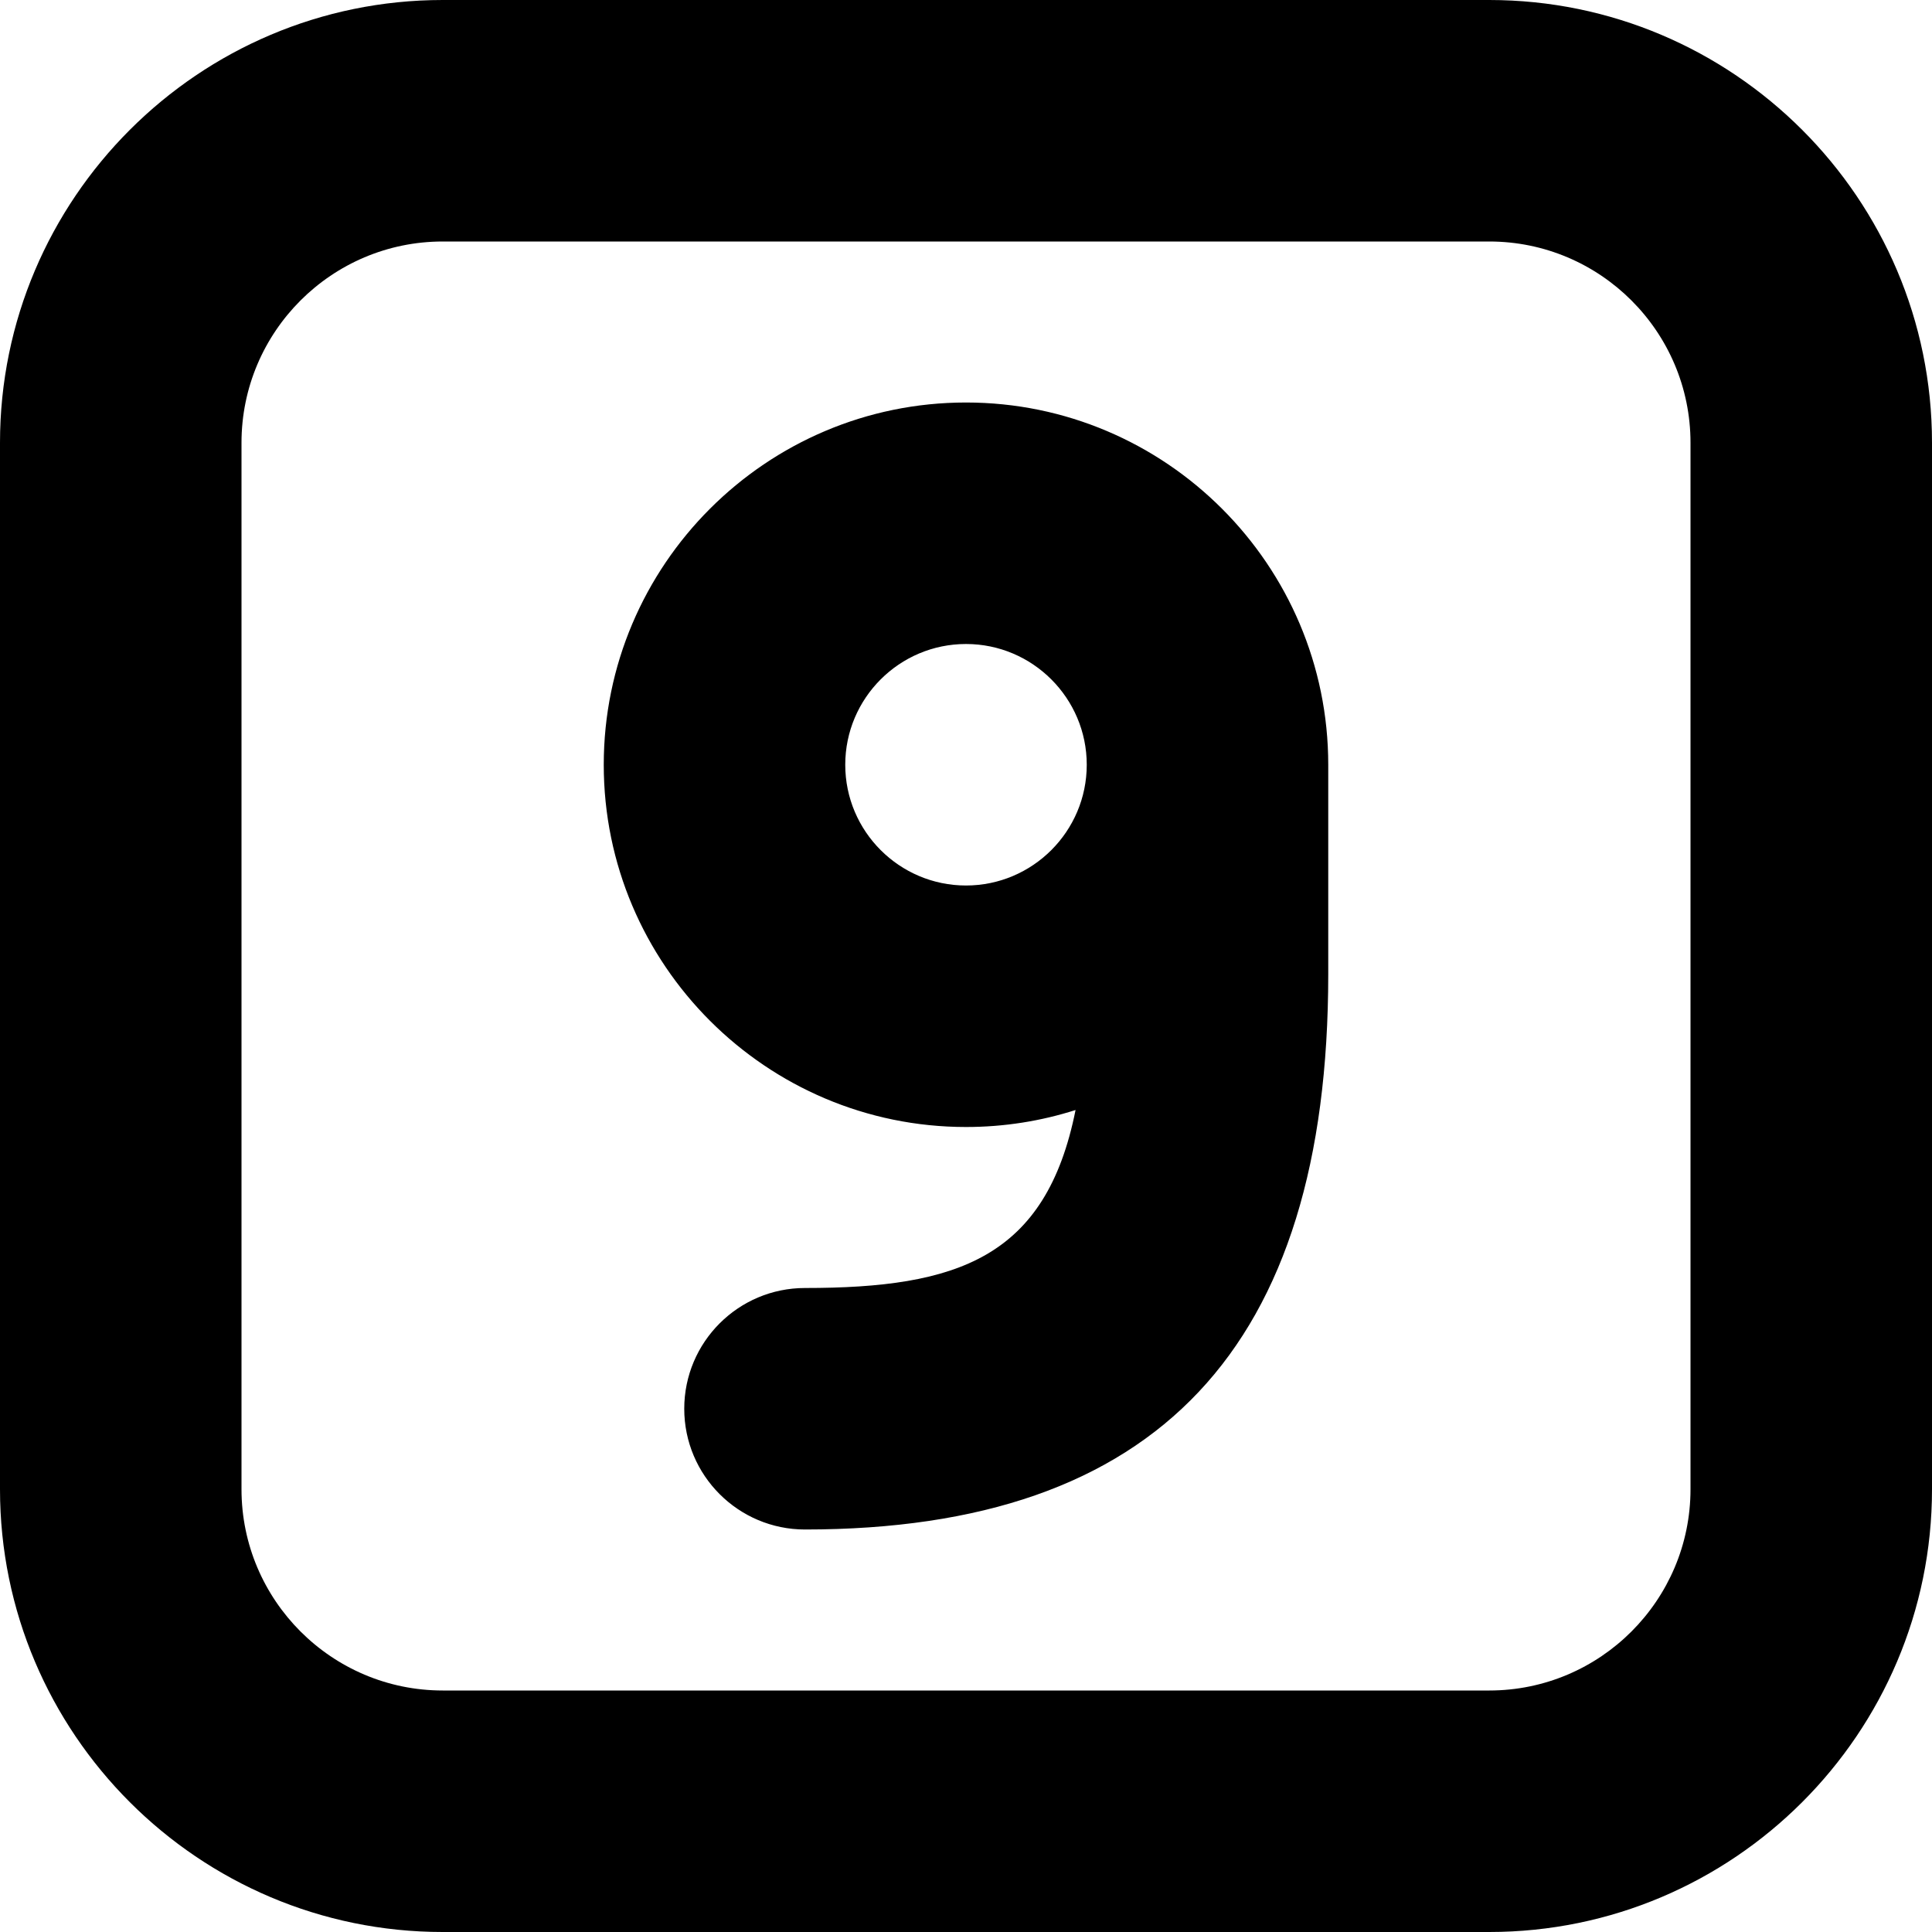
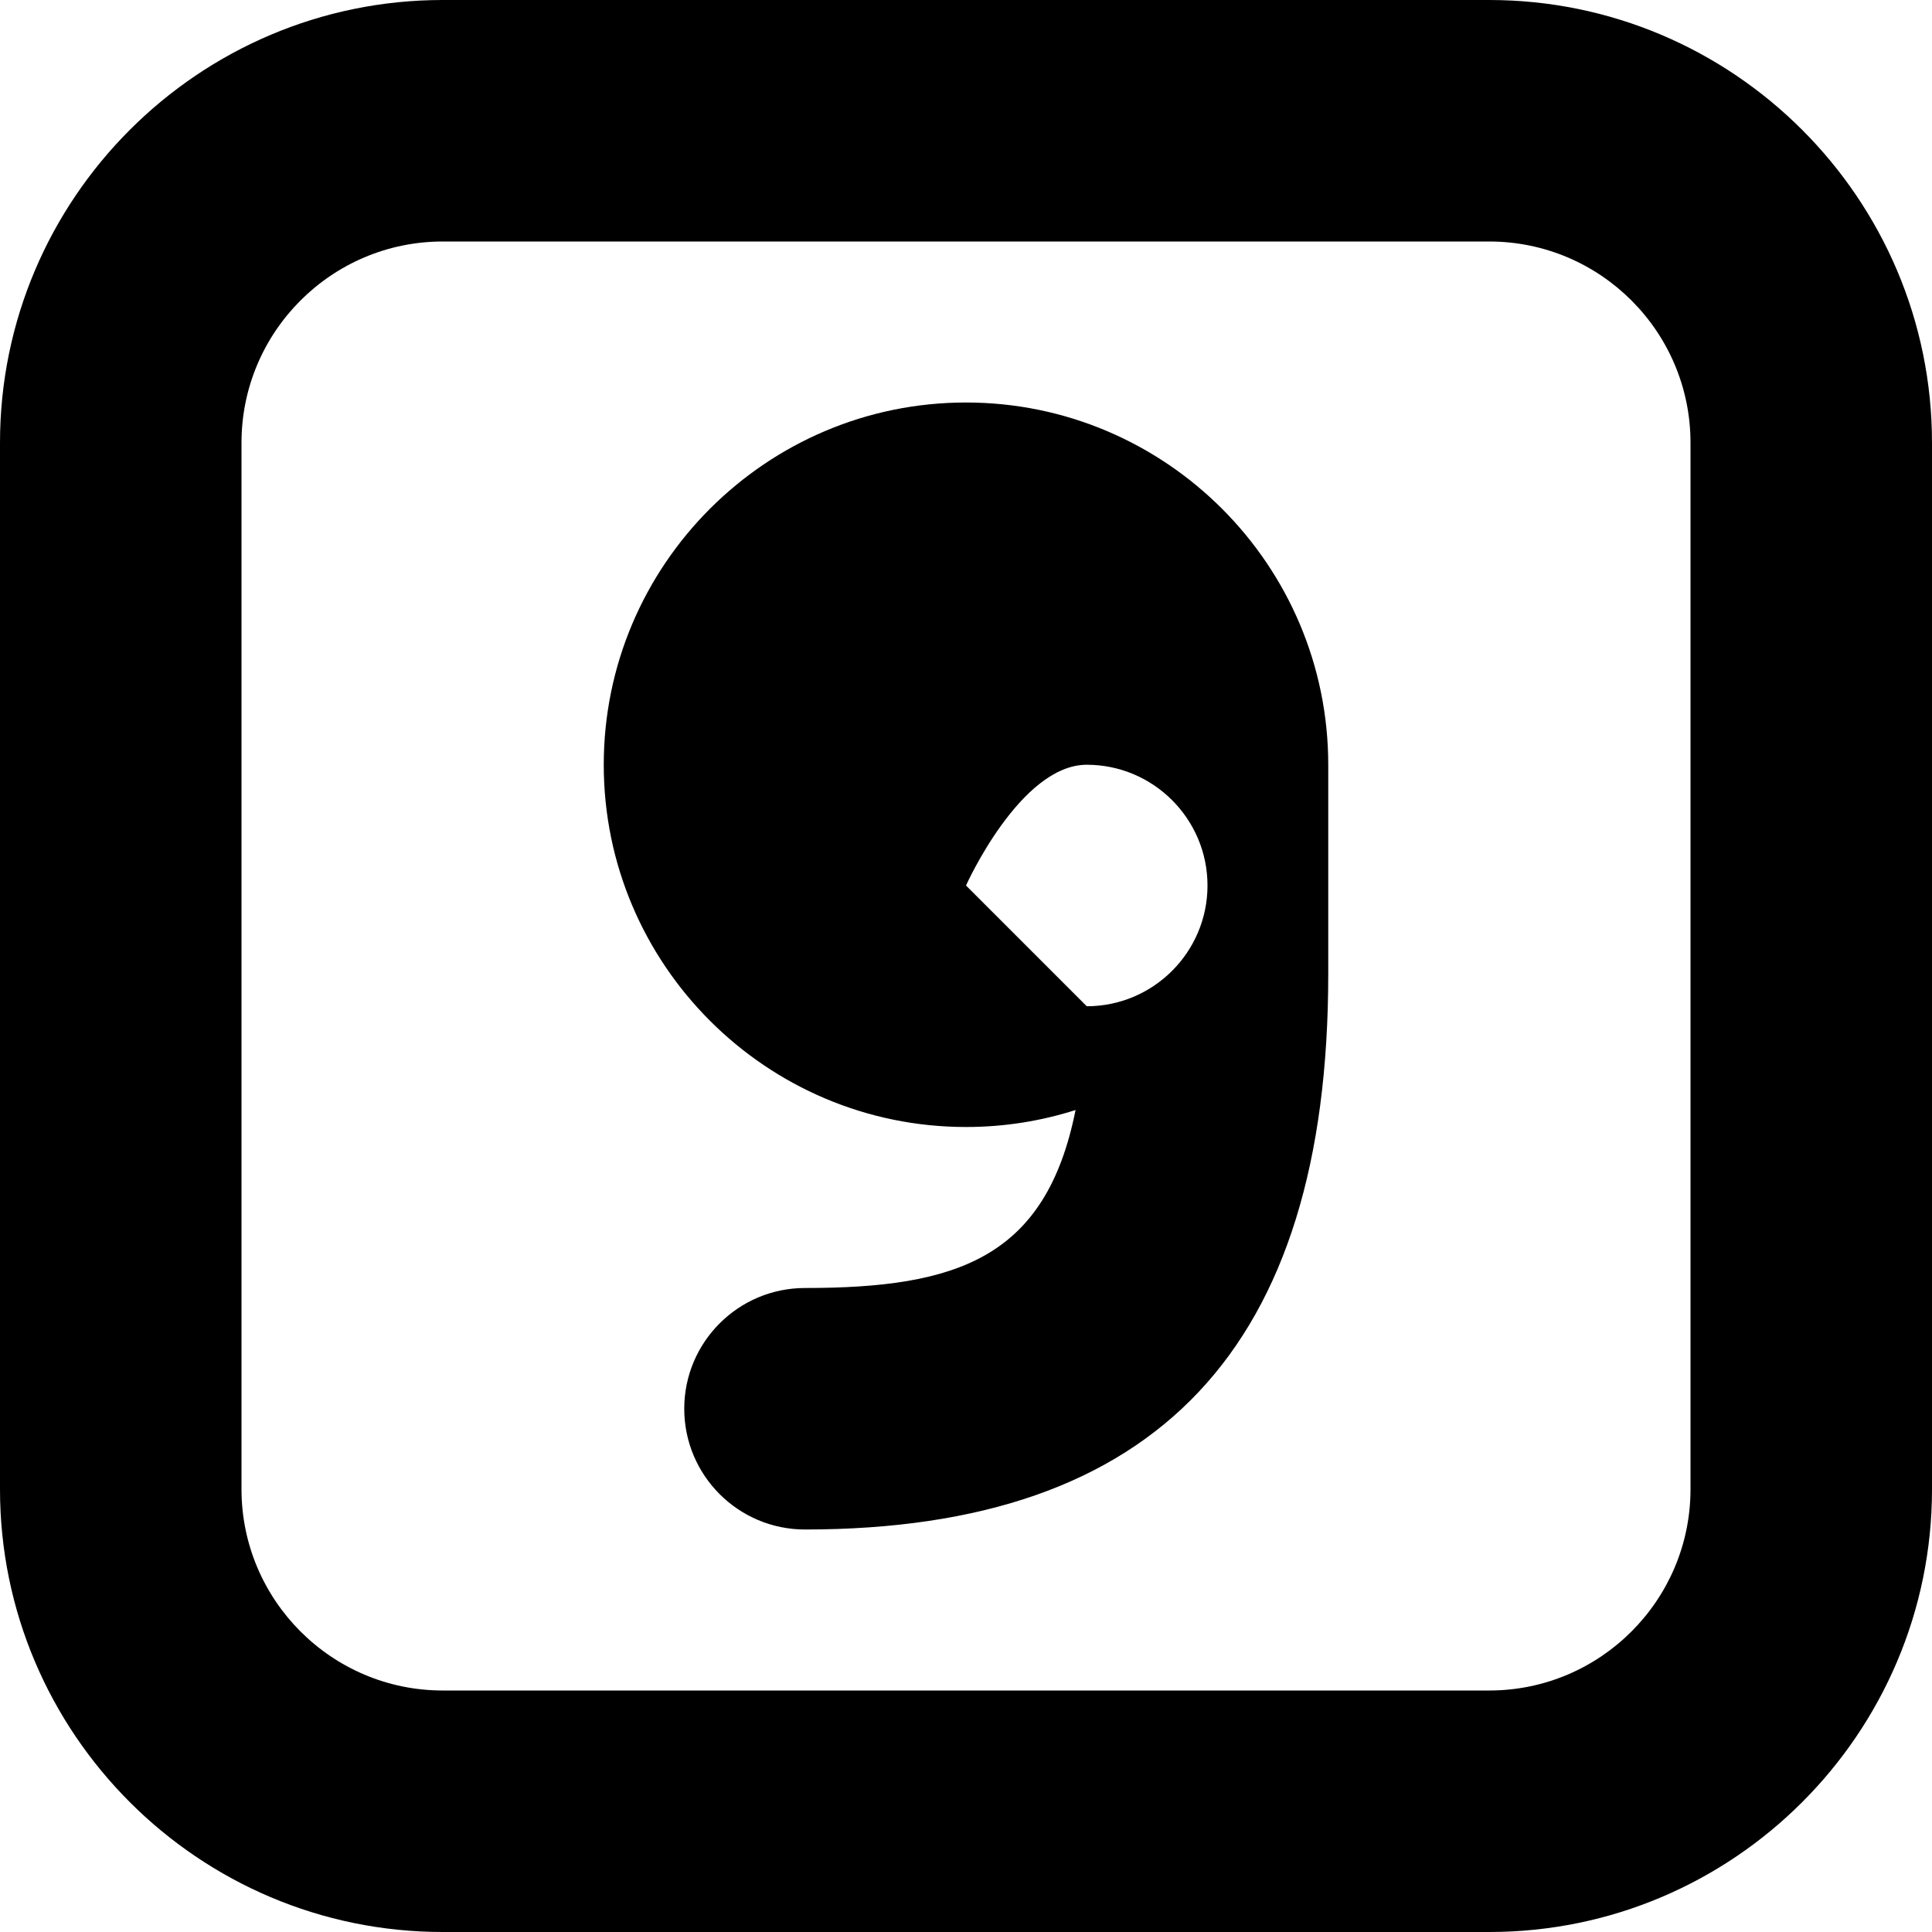
<svg xmlns="http://www.w3.org/2000/svg" id="Layer_1" data-name="Layer 1" viewBox="0 0 24 24" width="512" height="512">
-   <path d="M5.5,24h13c3.032,0,5.5-2.467,5.5-5.5V5.5c0-3.032-2.468-5.5-5.5-5.5H5.5C2.468,0,0,2.468,0,5.5v13c0,3.033,2.468,5.5,5.5,5.5ZM3,5.5c0-1.379,1.121-2.5,2.5-2.5h13c1.379,0,2.5,1.121,2.5,2.5v13c0,1.378-1.121,2.5-2.5,2.5H5.5c-1.379,0-2.5-1.122-2.5-2.5V5.5Zm9-.5c-2.481,0-4.5,2.019-4.5,4.5s2.019,4.5,4.5,4.5c.474,0,.932-.074,1.361-.211-.367,1.838-1.468,2.211-3.361,2.211-.828,0-1.5,.672-1.5,1.5s.672,1.5,1.5,1.5c4.374,0,6.5-2.257,6.5-6.9v-2.6c0-2.481-2.019-4.5-4.5-4.5Zm0,6c-.827,0-1.5-.673-1.5-1.5s.673-1.5,1.5-1.5,1.5,.673,1.5,1.5-.673,1.5-1.5,1.5Z" />
+   <path d="M5.5,24h13c3.032,0,5.5-2.467,5.5-5.5V5.5c0-3.032-2.468-5.5-5.5-5.5H5.5C2.468,0,0,2.468,0,5.5v13c0,3.033,2.468,5.5,5.5,5.5ZM3,5.5c0-1.379,1.121-2.5,2.5-2.5h13c1.379,0,2.5,1.121,2.5,2.5v13c0,1.378-1.121,2.5-2.5,2.5H5.5c-1.379,0-2.5-1.122-2.5-2.5V5.5Zm9-.5c-2.481,0-4.5,2.019-4.5,4.5s2.019,4.5,4.5,4.5c.474,0,.932-.074,1.361-.211-.367,1.838-1.468,2.211-3.361,2.211-.828,0-1.5,.672-1.5,1.5s.672,1.5,1.5,1.5c4.374,0,6.5-2.257,6.5-6.9v-2.6c0-2.481-2.019-4.5-4.5-4.5Zm0,6s.673-1.5,1.5-1.5,1.5,.673,1.5,1.5-.673,1.5-1.5,1.5Z" />
</svg>